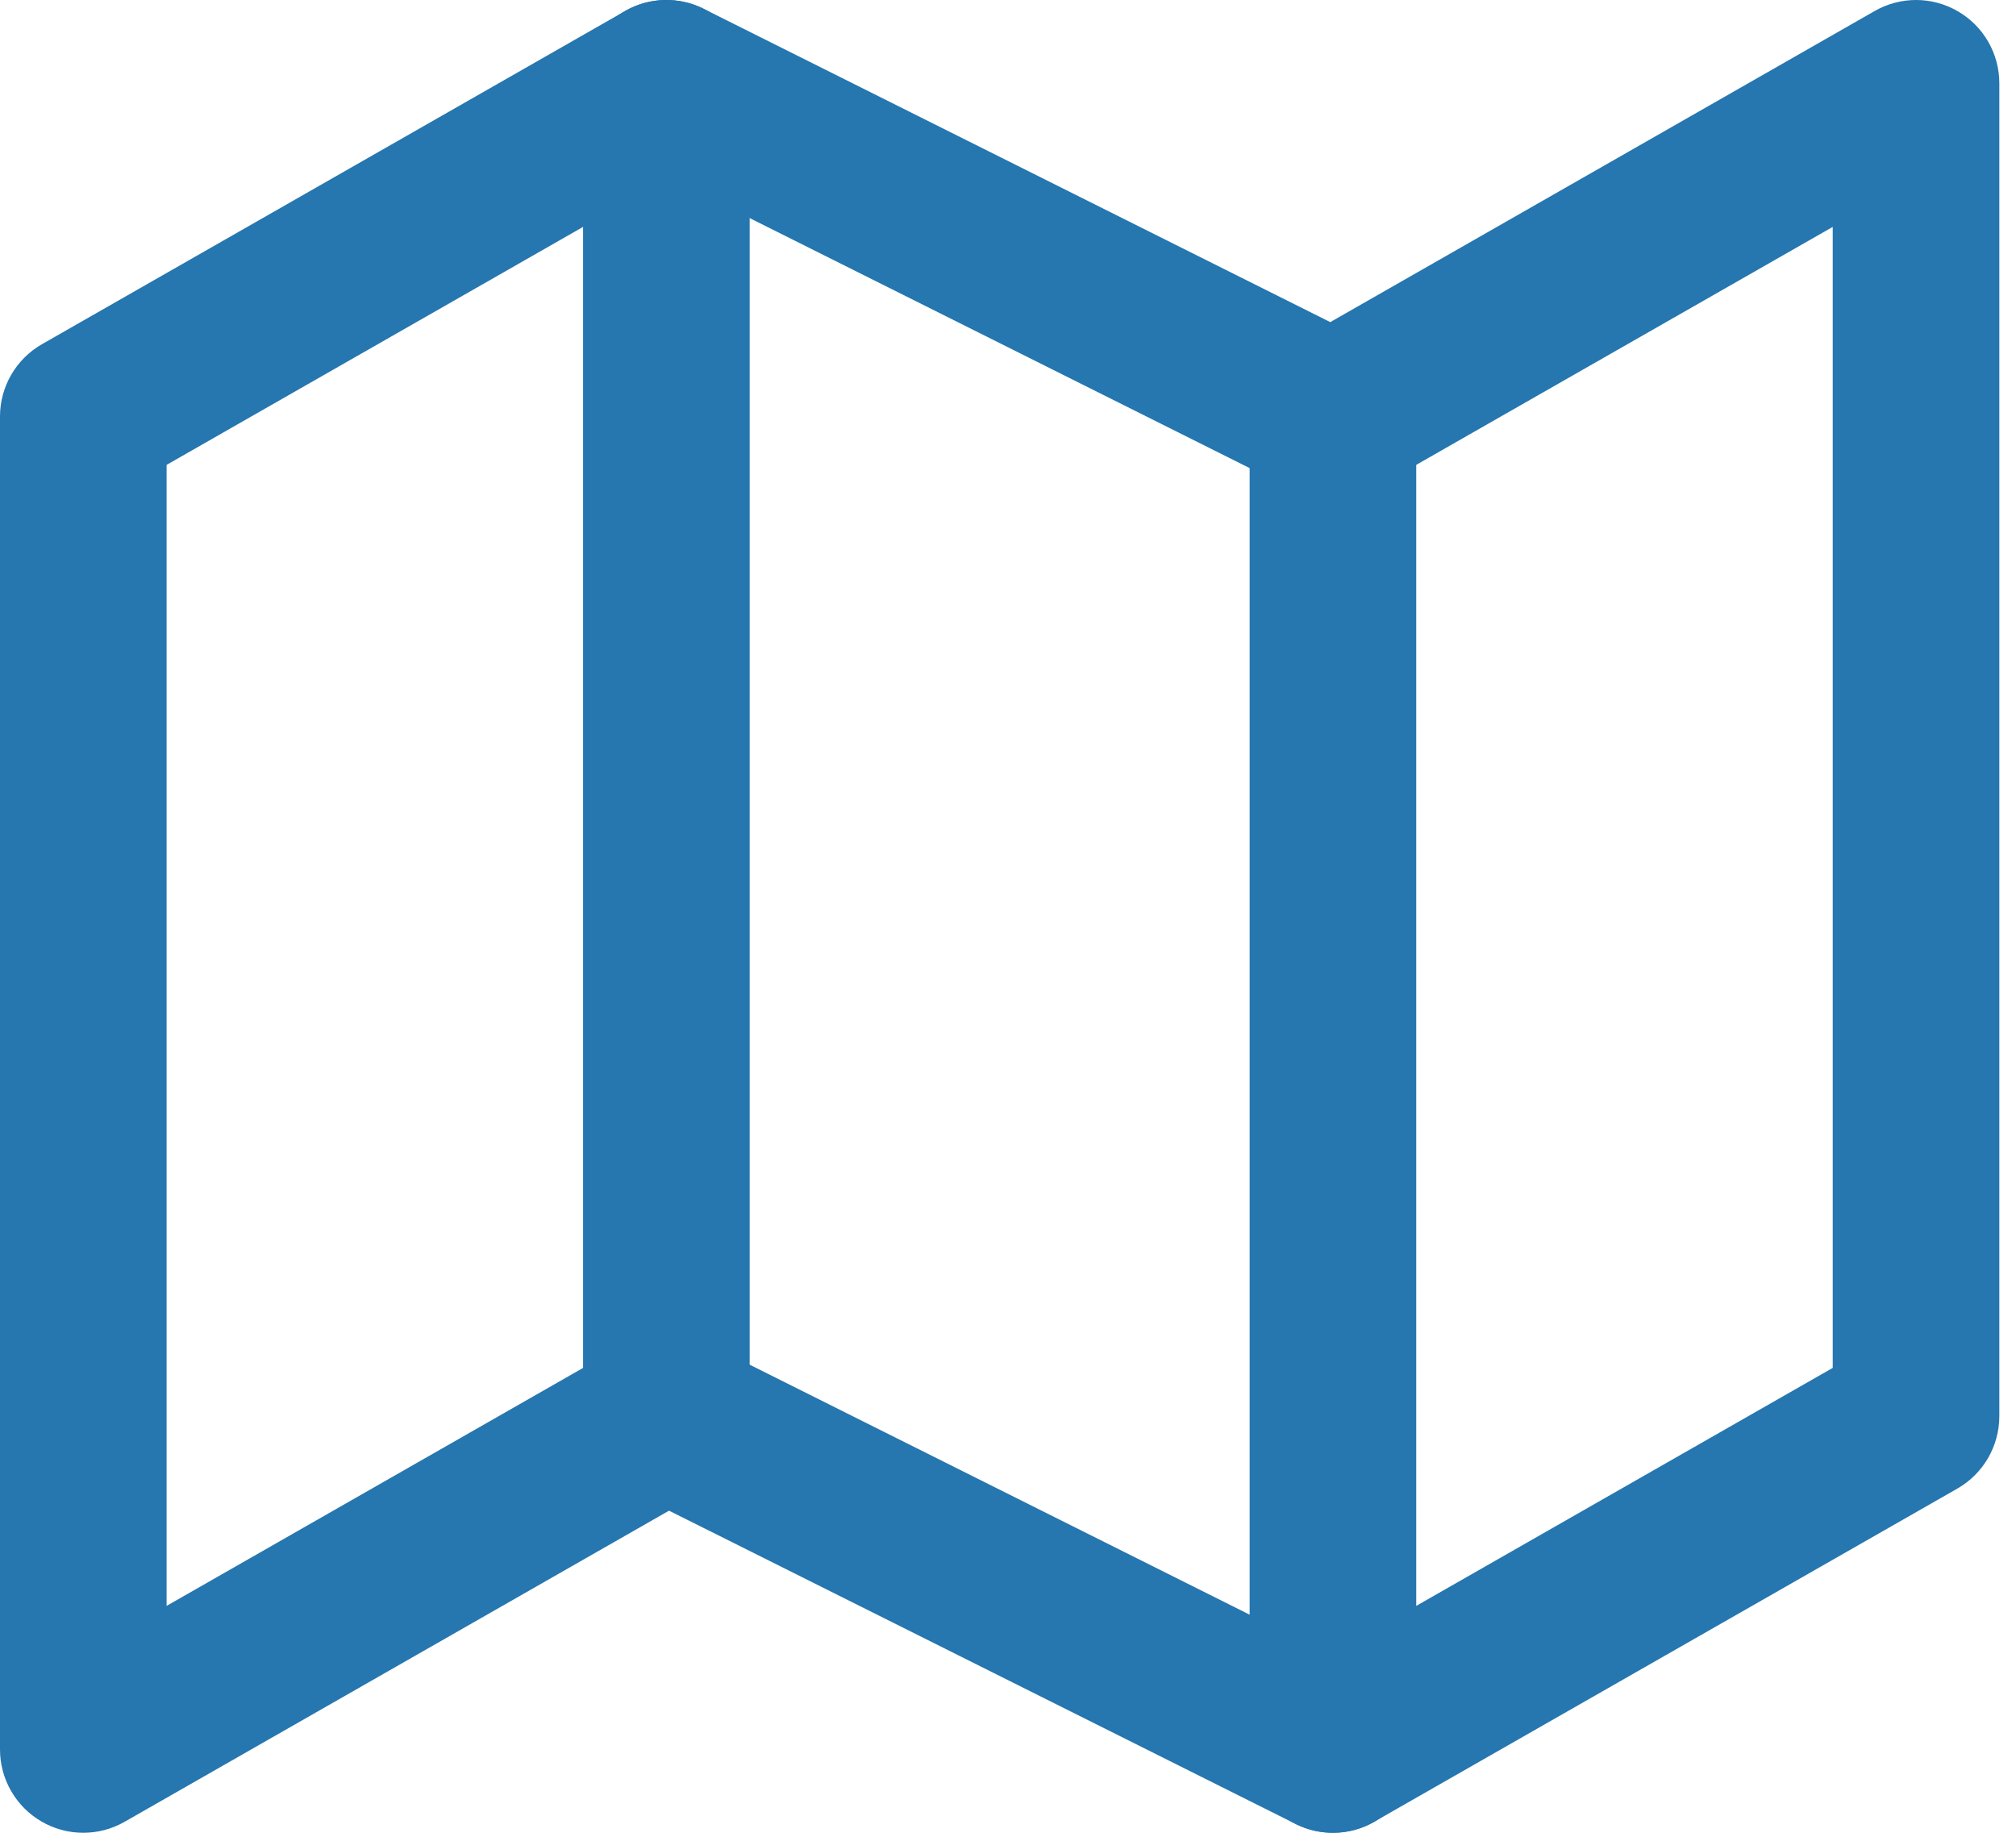
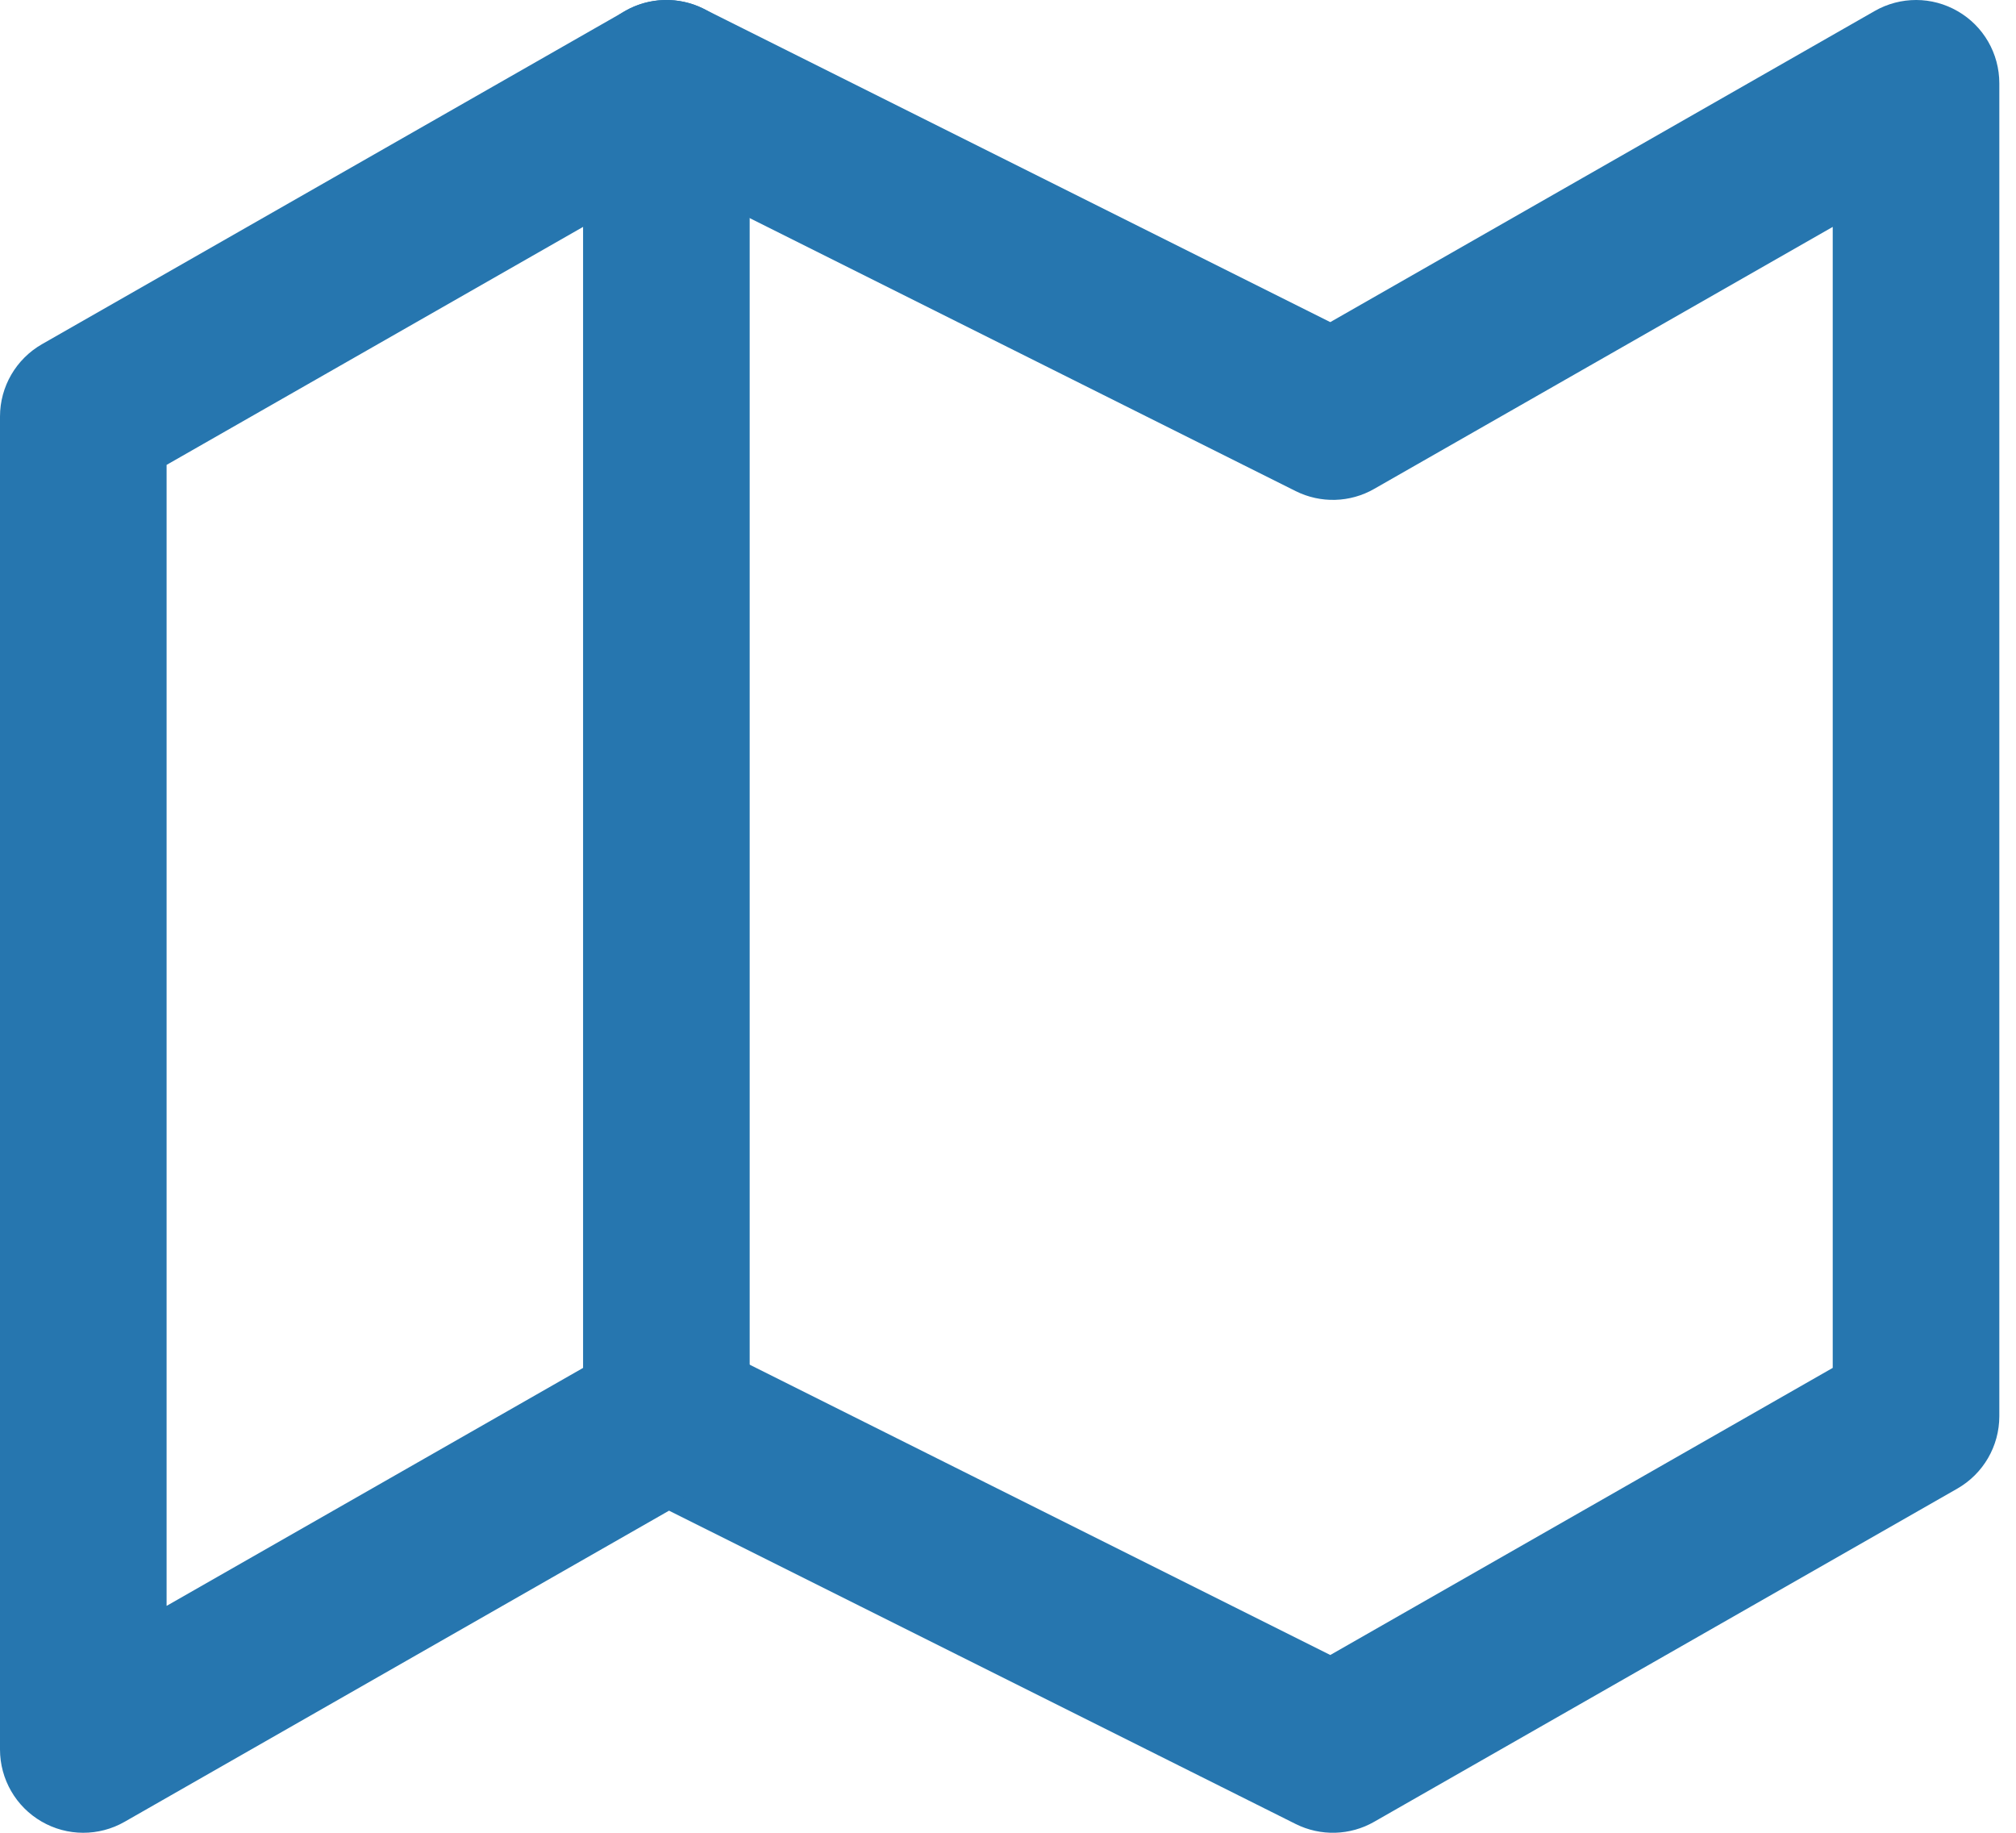
<svg xmlns="http://www.w3.org/2000/svg" width="22" height="20" viewBox="0 0 22 20" fill="none">
  <path fill-rule="evenodd" clip-rule="evenodd" d="M6.822 0.12C7.086 -0.031 7.407 -0.04 7.679 0.096L14.517 3.515L20.458 0.12C20.739 -0.041 21.085 -0.04 21.365 0.123C21.646 0.285 21.818 0.585 21.818 0.909V15.454C21.818 15.781 21.643 16.082 21.36 16.244L14.996 19.88C14.733 20.031 14.411 20.04 14.139 19.904L7.301 16.485L1.36 19.88C1.079 20.041 0.733 20.04 0.453 19.877C0.173 19.715 0 19.415 0 19.091V4.545C0 4.219 0.175 3.918 0.458 3.756L6.822 0.12ZM7.301 1.94L1.818 5.073V17.524L6.822 14.665C7.086 14.514 7.407 14.505 7.679 14.641L14.517 18.06L20 14.927V2.476L14.996 5.335C14.733 5.486 14.411 5.495 14.139 5.359L7.301 1.94Z" fill="#2676AF" />
  <path fill-rule="evenodd" clip-rule="evenodd" d="M7.272 0C7.774 0 8.181 0.407 8.181 0.909V15.454C8.181 15.957 7.774 16.364 7.272 16.364C6.77 16.364 6.363 15.957 6.363 15.454V0.909C6.363 0.407 6.77 0 7.272 0Z" fill="#2676AF" />
-   <path fill-rule="evenodd" clip-rule="evenodd" d="M14.546 3.636C15.048 3.636 15.455 4.043 15.455 4.545V19.091C15.455 19.593 15.048 20 14.546 20C14.044 20 13.637 19.593 13.637 19.091V4.545C13.637 4.043 14.044 3.636 14.546 3.636Z" fill="#2676AF" />
</svg>